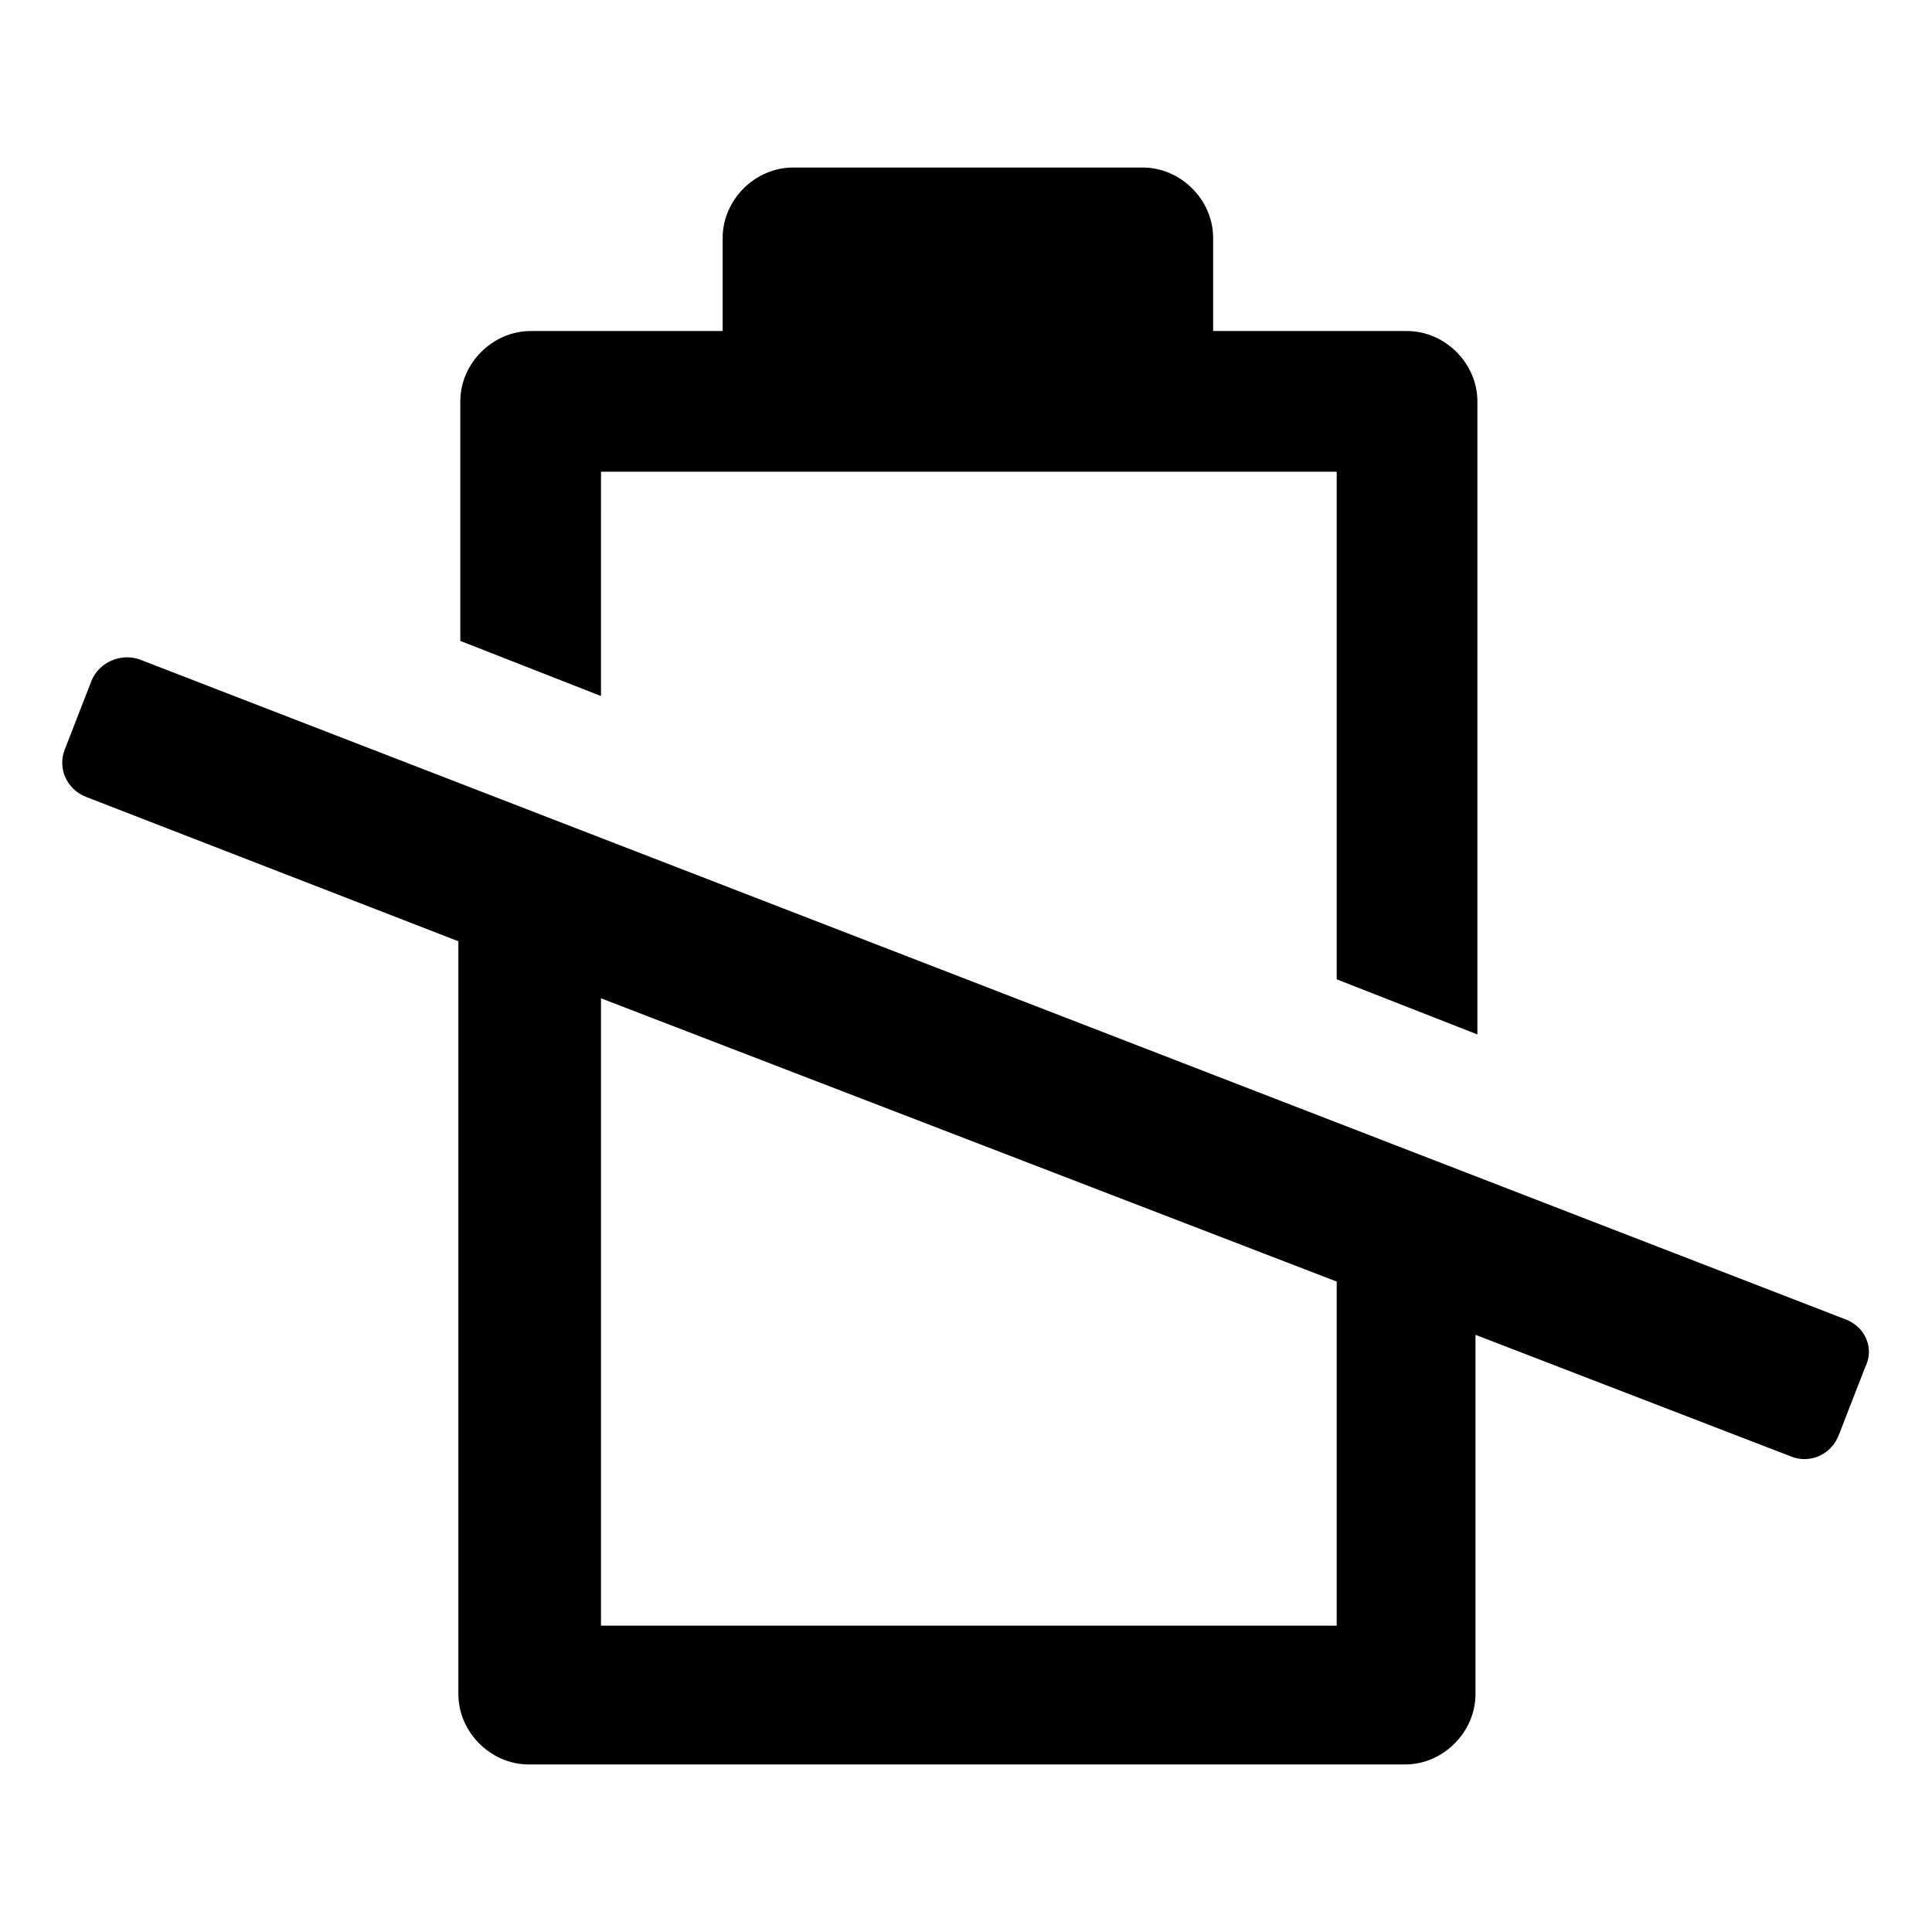
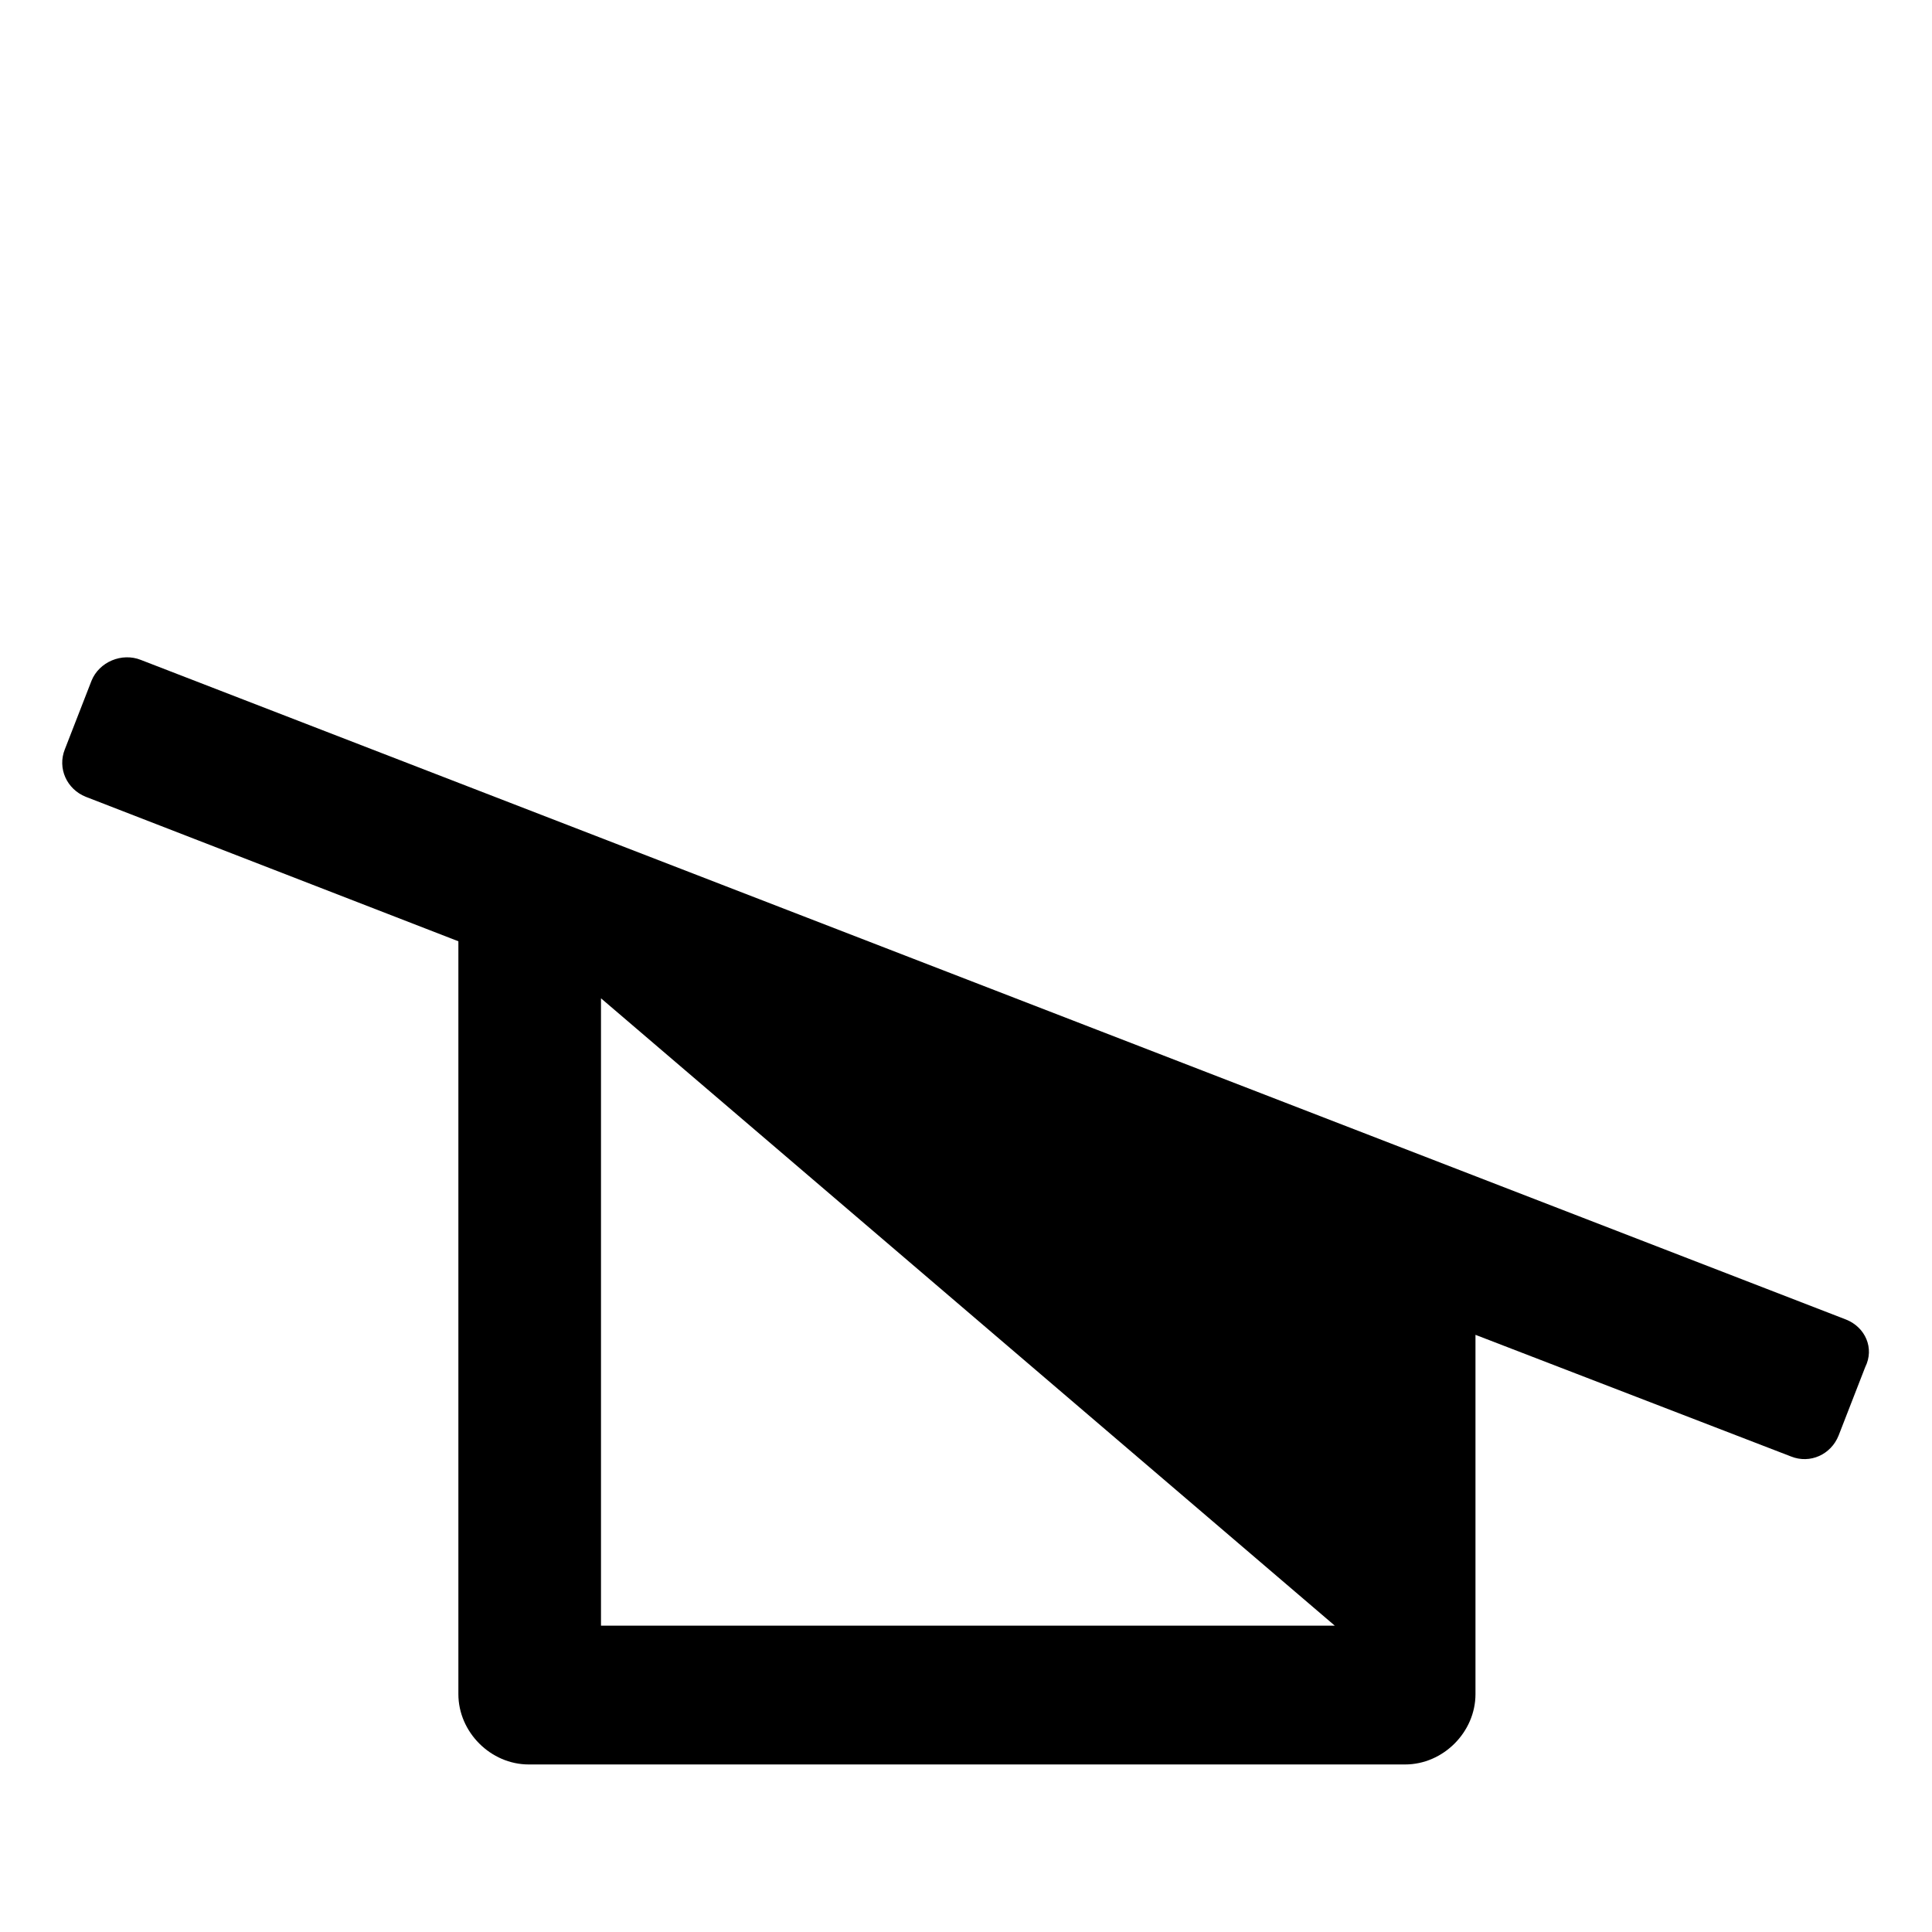
<svg xmlns="http://www.w3.org/2000/svg" fill="#000000" width="800px" height="800px" version="1.1" viewBox="144 144 512 512">
  <g>
-     <path d="m303.27 269.01h194.97v134.52l37.281 14.609 0.004-167.77c0-10.078-8.566-18.641-18.641-18.641h-51.391v-24.688c0-10.078-8.566-18.641-18.641-18.641h-92.699c-10.078 0-18.641 8.566-18.641 18.641v24.688h-50.887c-10.078 0-18.641 8.566-18.641 18.641v63.48l37.281 14.609z" />
-     <path d="m633.26 493.71-451.92-174.82c-5.035-2.016-11.082 0.504-13.098 5.539l-7.055 18.137c-2.016 5.039 0.504 10.578 5.543 12.594l98.746 38.289v199.51c0 10.078 8.566 18.641 18.641 18.641h232.26c10.078 0 18.641-8.566 18.641-18.641v-95.215l83.633 32.242c5.039 2.016 10.578-0.504 12.594-5.543l7.055-18.137c2.519-5.035 0-10.578-5.039-12.594zm-135.52 81.113h-194.47v-166.26l194.97 75.066 0.004 91.191z" />
+     <path d="m633.26 493.71-451.92-174.82c-5.035-2.016-11.082 0.504-13.098 5.539l-7.055 18.137c-2.016 5.039 0.504 10.578 5.543 12.594l98.746 38.289v199.51c0 10.078 8.566 18.641 18.641 18.641h232.26c10.078 0 18.641-8.566 18.641-18.641v-95.215l83.633 32.242c5.039 2.016 10.578-0.504 12.594-5.543l7.055-18.137c2.519-5.035 0-10.578-5.039-12.594zm-135.52 81.113h-194.47v-166.26z" />
  </g>
</svg>